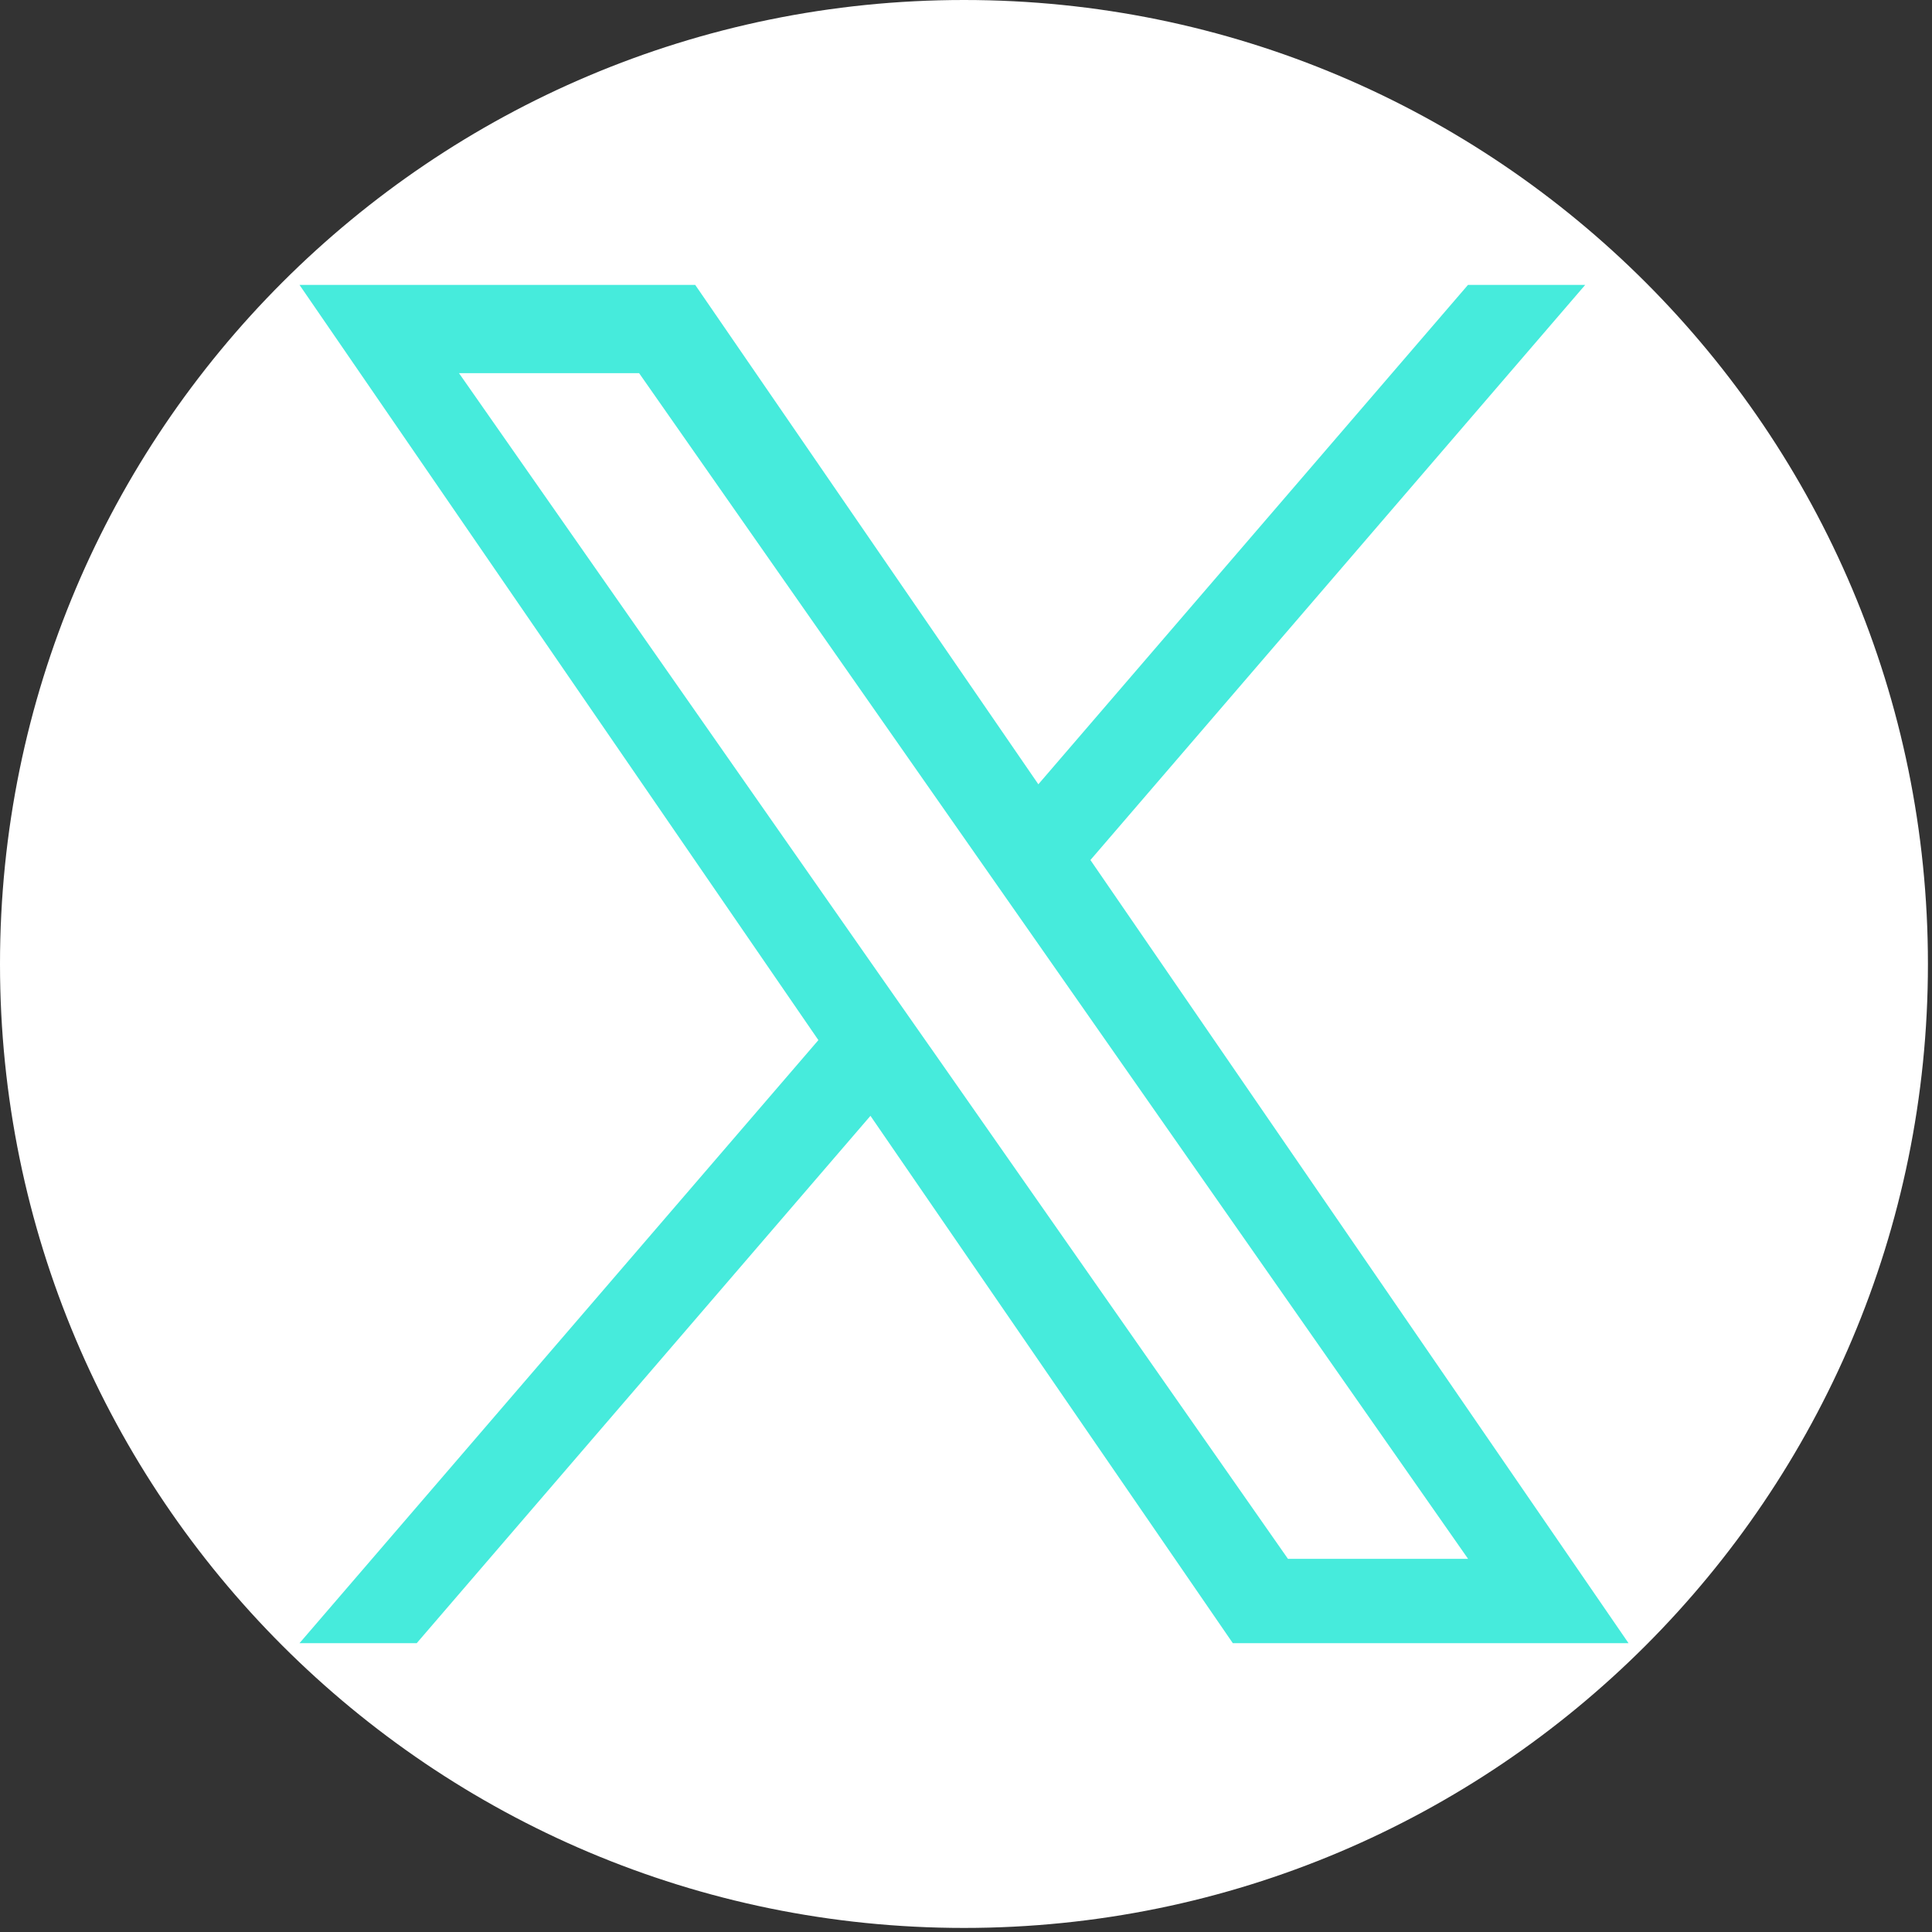
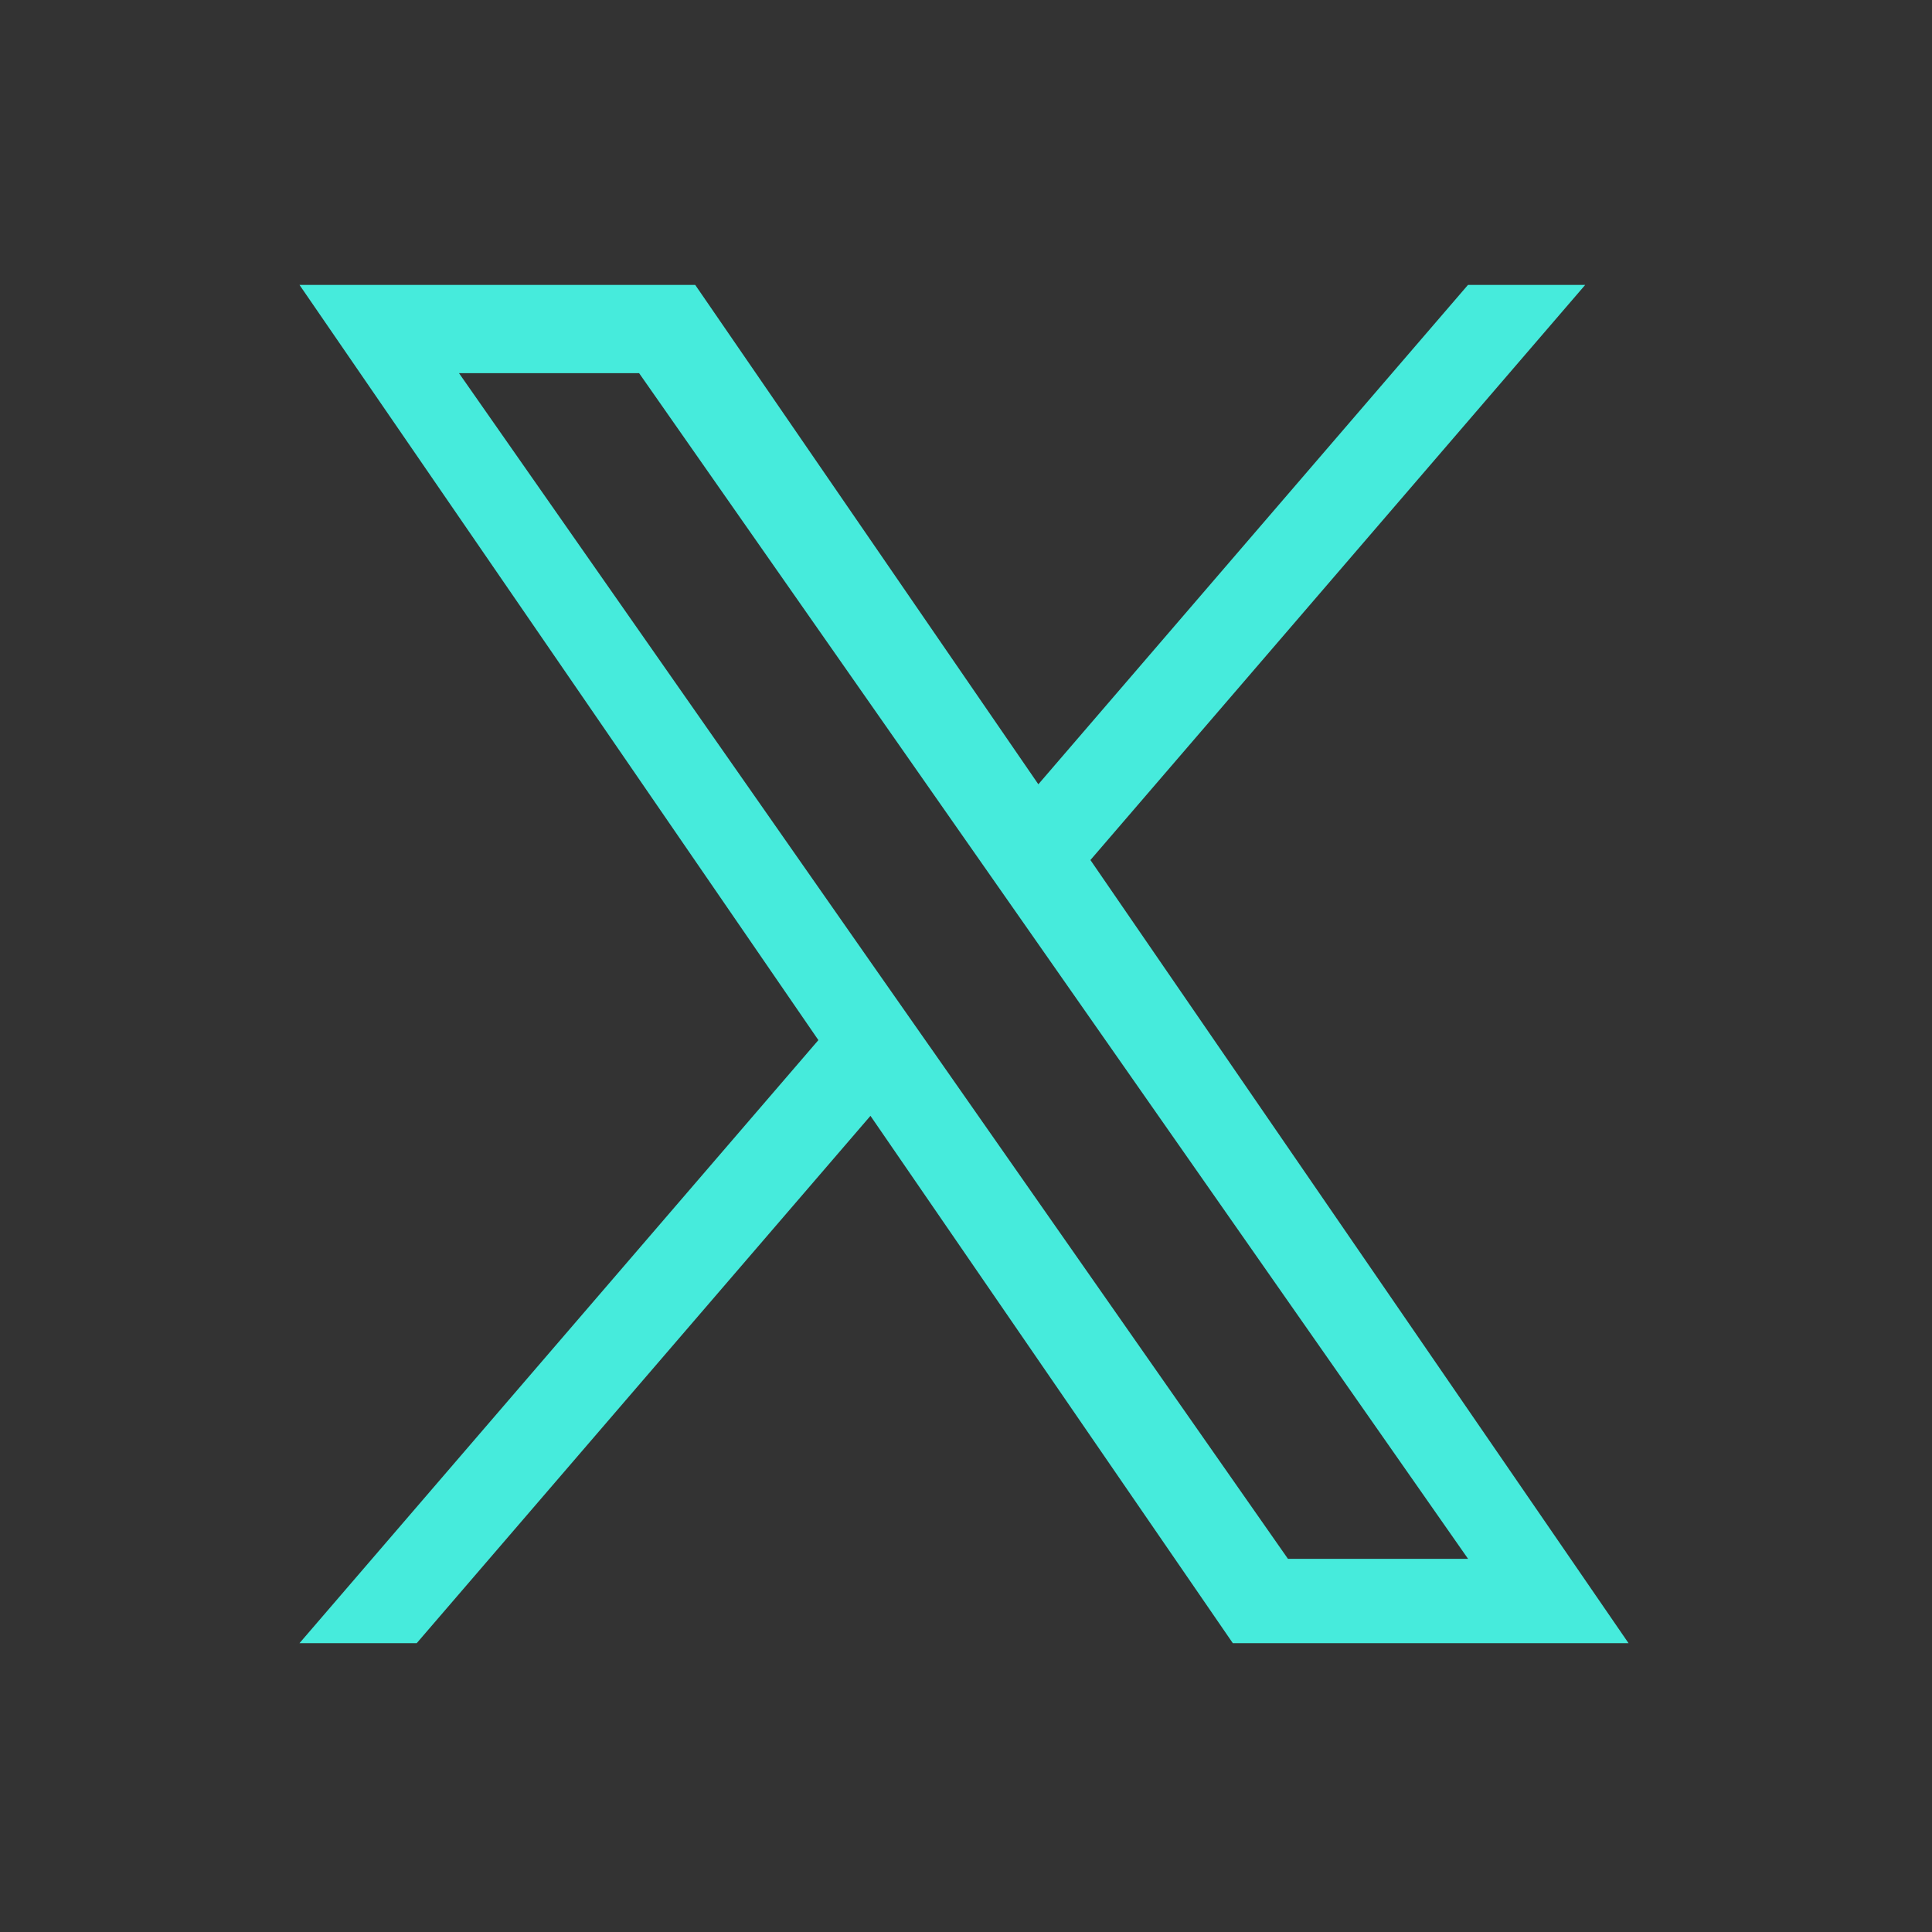
<svg xmlns="http://www.w3.org/2000/svg" width="200" zoomAndPan="magnify" viewBox="0 0 150 150" height="200" preserveAspectRatio="xMidYMid meet" version="1.0">
  <rect x="0" y="0" width="150" height="150" fill="#333333" stroke="none" />
  <defs>
    <clipPath id="7f47cec0ff">
      <path d="M 0 0 L 149.684 0 L 149.684 149.684 L 0 149.684 Z M 0 0 " clip-rule="nonzero" />
    </clipPath>
    <clipPath id="486b4c0809">
      <path d="M 74.844 0 C 33.508 0 0 33.508 0 74.844 C 0 116.176 33.508 149.684 74.844 149.684 C 116.176 149.684 149.684 116.176 149.684 74.844 C 149.684 33.508 116.176 0 74.844 0 Z M 74.844 0 " clip-rule="nonzero" />
    </clipPath>
    <clipPath id="1f7cbd717a">
-       <path d="M 0 0 L 149.684 0 L 149.684 149.684 L 0 149.684 Z M 0 0 " clip-rule="nonzero" />
-     </clipPath>
+       </clipPath>
    <clipPath id="2e0de3c243">
-       <path d="M 74.844 0 C 33.508 0 0 33.508 0 74.844 C 0 116.176 33.508 149.684 74.844 149.684 C 116.176 149.684 149.684 116.176 149.684 74.844 C 149.684 33.508 116.176 0 74.844 0 Z M 74.844 0 " clip-rule="nonzero" />
-     </clipPath>
+       </clipPath>
    <clipPath id="2a522a915e">
      <rect x="0" width="150" y="0" height="150" />
    </clipPath>
    <clipPath id="5931652f8d">
      <path d="M 23.176 22.121 L 126.676 22.121 L 126.676 127.871 L 23.176 127.871 Z M 23.176 22.121 " clip-rule="nonzero" />
    </clipPath>
  </defs>
  <g clip-path="url(#7f47cec0ff)">
    <g clip-path="url(#486b4c0809)">
      <g transform="matrix(1, 0, 0, 1, 0, -0)">
        <g clip-path="url(#2a522a915e)">
          <g clip-path="url(#1f7cbd717a)">
            <g clip-path="url(#2e0de3c243)">
-               <path fill="#ffffff" d="M 0 0 L 149.684 0 L 149.684 149.684 L 0 149.684 Z M 0 0 " fill-opacity="1" fill-rule="nonzero" />
-             </g>
+               </g>
          </g>
        </g>
      </g>
    </g>
  </g>
  <g clip-path="url(#5931652f8d)">
    <path fill="#46ebdc" d="M 84.66 66.773 L 123.074 22.121 L 113.973 22.121 L 80.617 60.891 L 53.977 22.121 L 23.254 22.121 L 63.539 80.754 L 23.254 127.574 L 32.355 127.574 L 67.582 86.633 L 95.715 127.574 L 126.438 127.574 Z M 72.195 81.266 L 68.109 75.43 L 35.637 28.973 L 49.621 28.973 L 75.832 66.461 L 79.914 72.297 L 113.98 121.027 L 99.996 121.027 L 72.195 81.262 Z M 72.195 81.266 " fill-opacity="1" fill-rule="nonzero" />
  </g>
</svg>